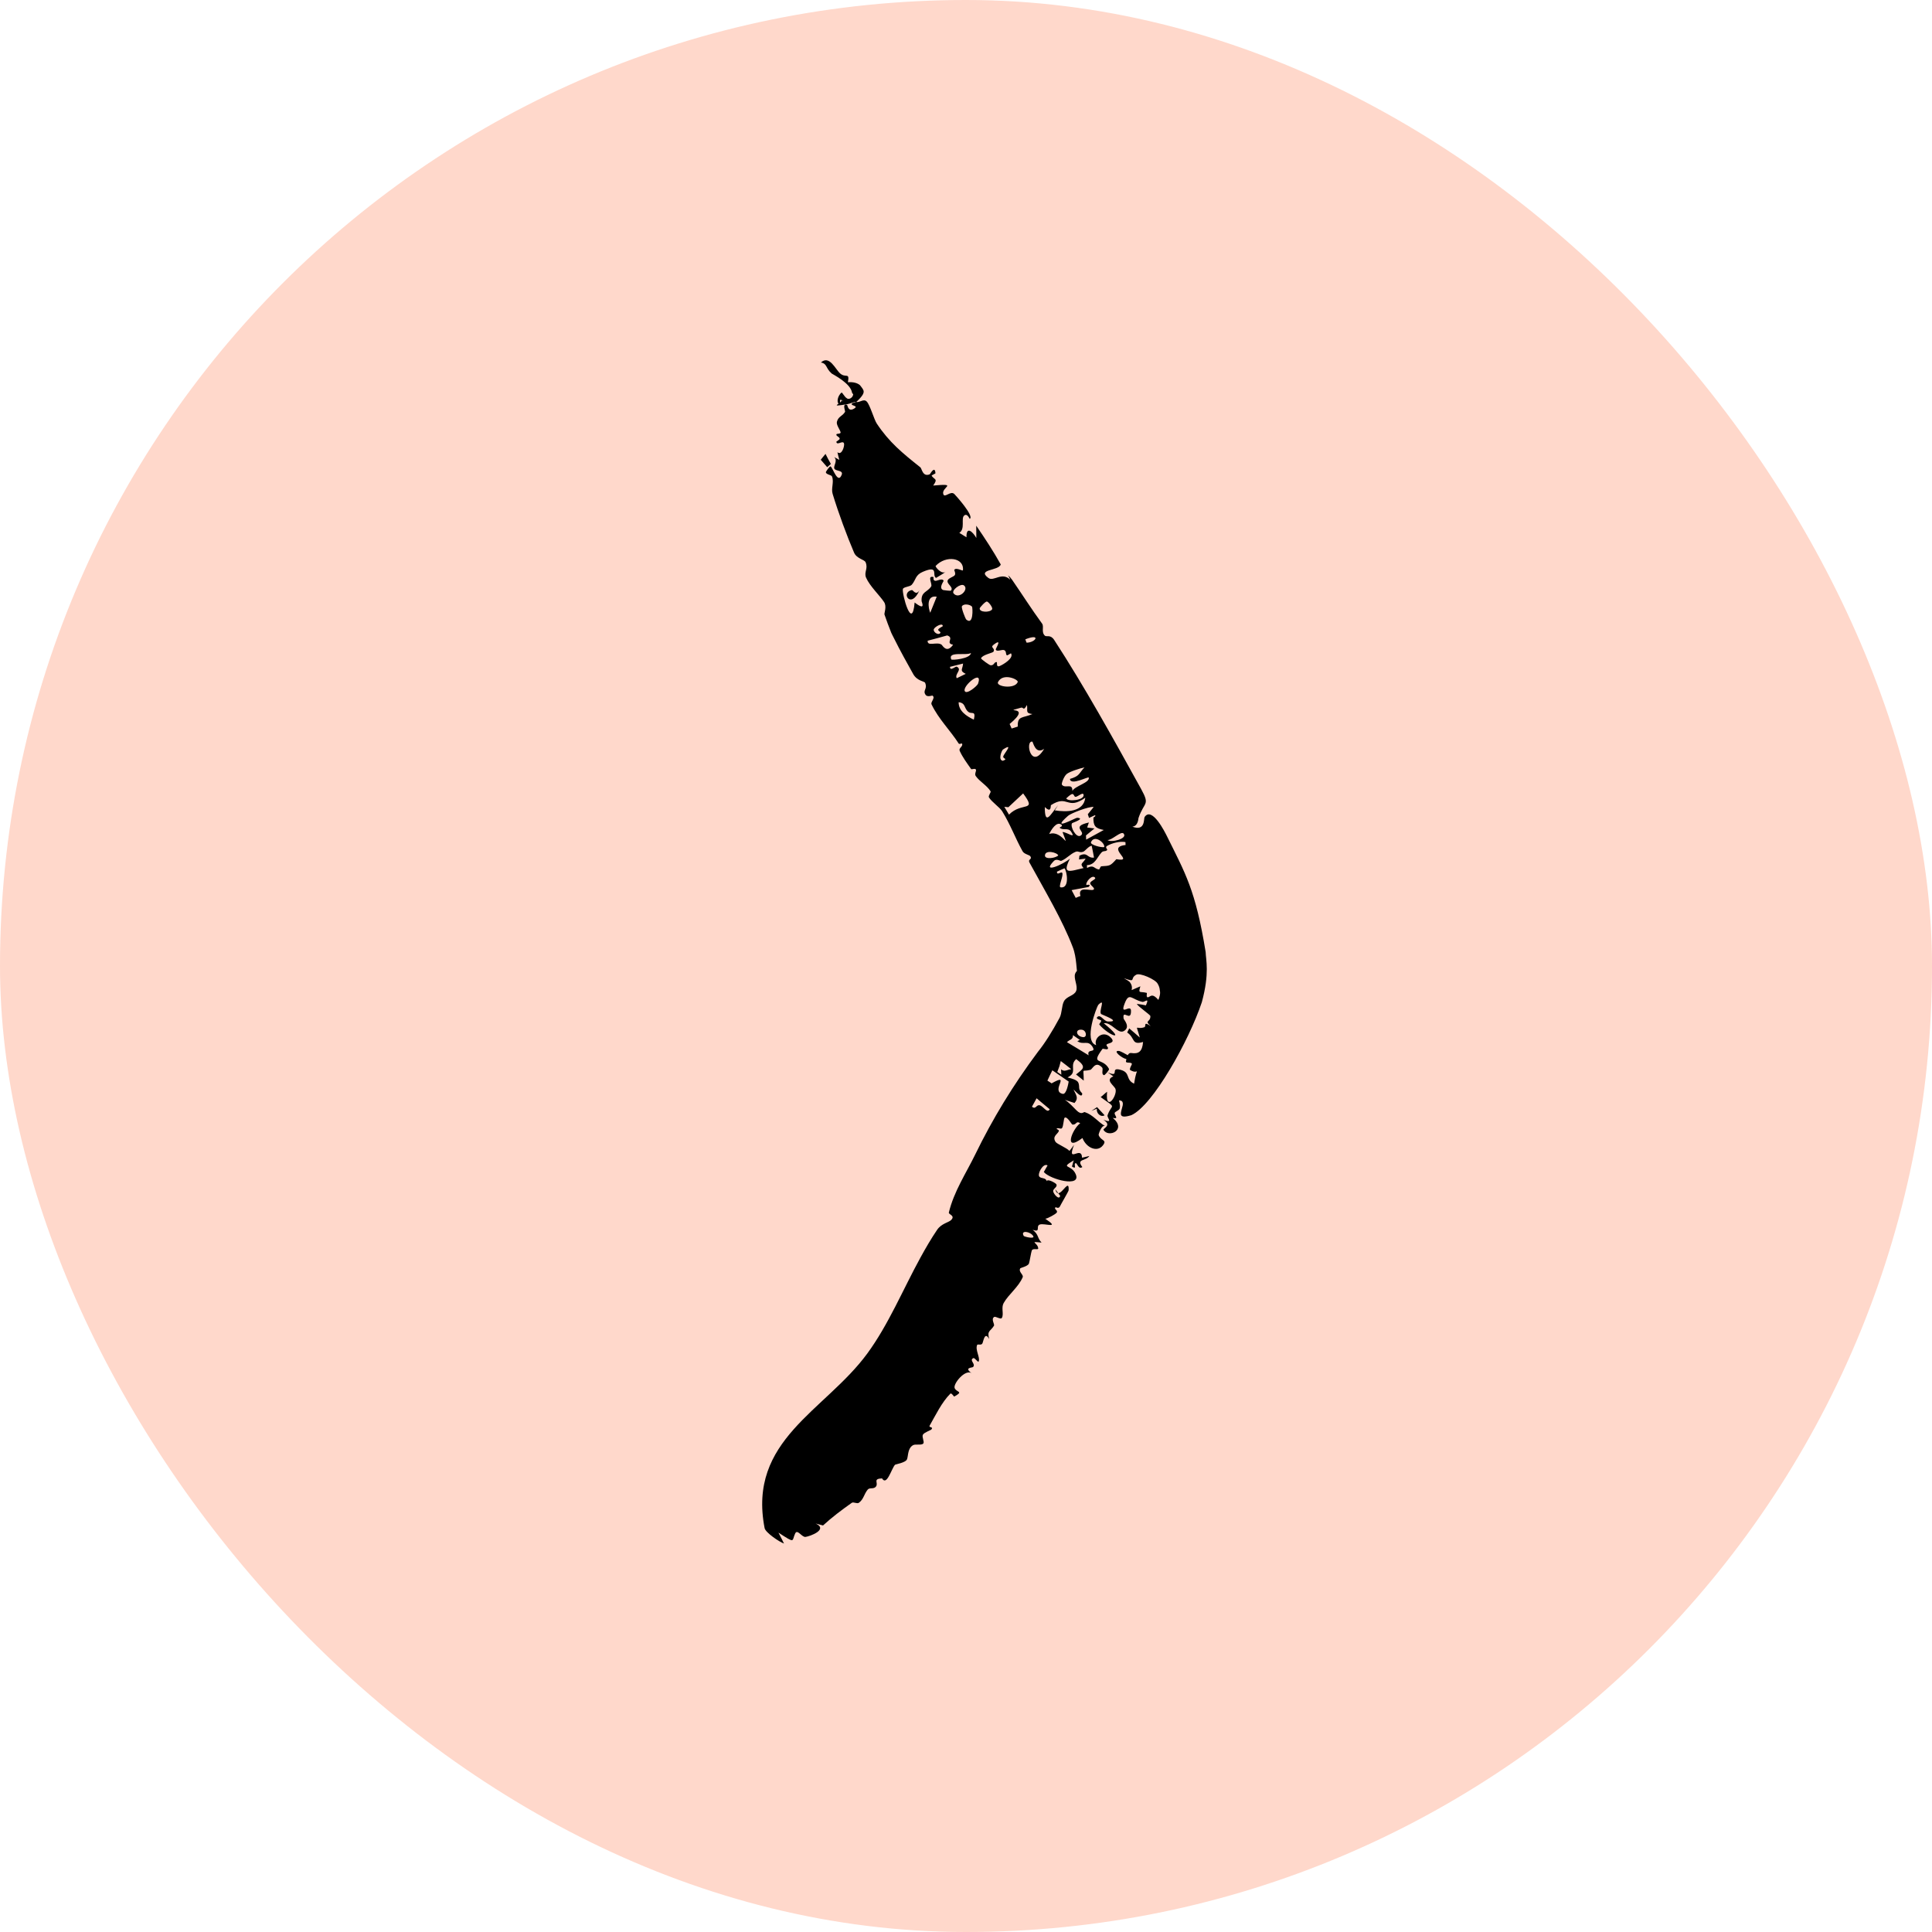
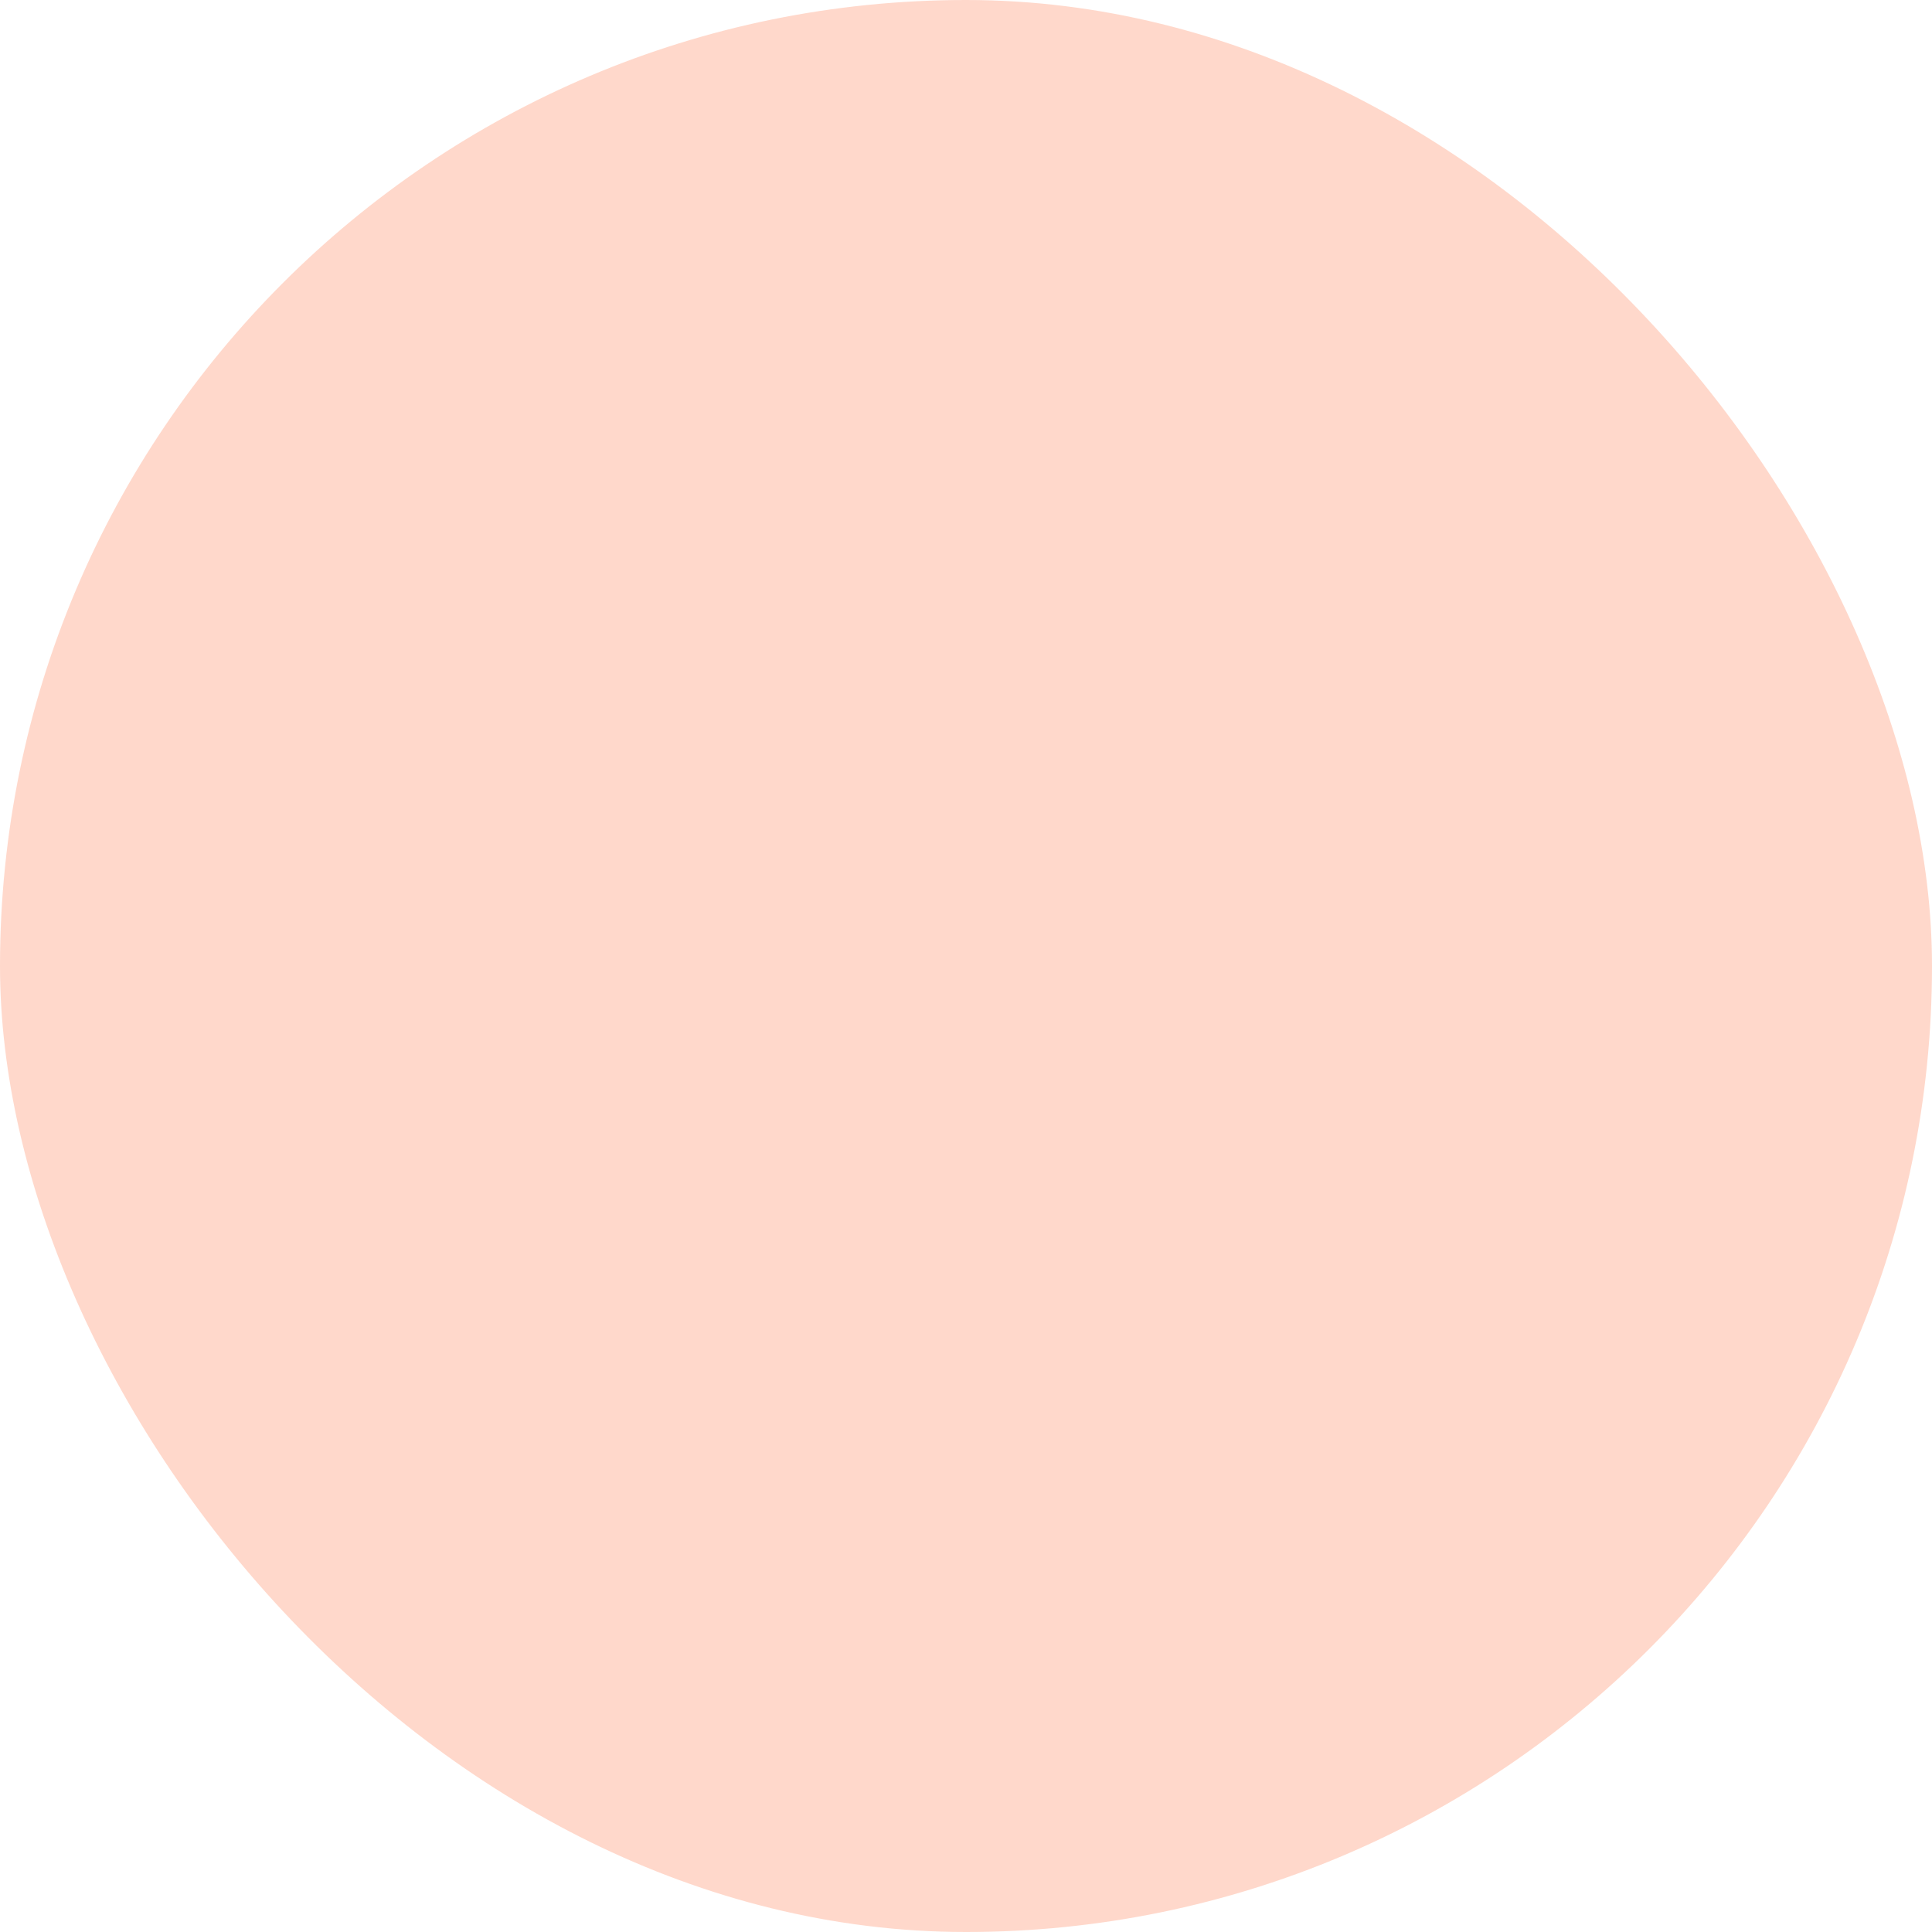
<svg xmlns="http://www.w3.org/2000/svg" width="66" height="66" viewBox="0 0 66 66" fill="none">
  <rect x="66" y="66" width="66" height="66" rx="33" transform="rotate(180 66 66)" fill="#FF9D7D" fill-opacity="0.4" />
-   <path d="M38.985 26.958C38.042 25.248 37.036 23.433 36.012 21.861C35.886 21.668 35.751 21.764 35.699 21.719C35.559 21.597 35.675 21.407 35.599 21.303C35.23 20.798 34.921 20.307 34.576 19.808C34.529 19.741 34.483 19.691 34.438 19.655L34.513 19.806C34.225 19.521 33.945 19.88 33.764 19.743C33.355 19.438 34.123 19.505 34.187 19.282C33.934 18.828 33.644 18.387 33.35 17.959C33.349 18.098 33.35 18.24 33.353 18.378C33.243 18.183 33.008 17.942 33.016 18.355C32.936 18.301 32.851 18.257 32.772 18.203C32.981 18.073 32.823 17.712 32.935 17.614C33.048 17.516 33.119 17.732 33.13 17.724C33.285 17.628 32.651 16.926 32.603 16.878C32.475 16.75 32.276 17.023 32.226 16.885C32.139 16.645 32.763 16.508 31.879 16.587C32.051 16.344 31.923 16.396 31.827 16.254C31.814 16.235 31.958 16.179 31.957 16.168C31.936 15.885 31.777 16.196 31.763 16.202C31.519 16.304 31.492 16.006 31.442 15.966C30.819 15.47 30.376 15.108 29.952 14.47C29.86 14.332 29.723 13.841 29.612 13.721C29.503 13.604 29.371 13.763 29.252 13.731C29.467 13.533 29.546 13.407 29.485 13.311C29.471 13.274 29.402 13.19 29.378 13.159C29.295 13.085 29.15 13.043 28.966 13.058C29.029 12.703 28.895 12.928 28.7 12.757C28.537 12.614 28.335 12.12 28.044 12.383C28.268 12.427 28.196 12.572 28.413 12.761C28.459 12.794 29.064 13.094 29.108 13.419C29.117 13.431 29.143 13.462 29.148 13.476C29.131 13.547 29.092 13.601 29.018 13.621C28.971 13.634 28.937 13.619 28.914 13.59L28.921 13.601C28.844 13.549 28.77 13.396 28.748 13.411C28.594 13.538 28.57 13.8 28.688 13.806C28.697 13.761 28.699 13.709 28.7 13.659C28.772 13.657 28.8 13.684 28.8 13.717L28.763 13.664C28.733 13.805 28.283 13.916 28.942 13.808C29.044 13.79 29.13 13.734 29.245 13.731C29.211 13.76 29.088 13.754 29.095 13.809C29.102 13.866 29.329 13.864 29.183 13.955C28.971 14.089 28.958 13.845 28.938 13.837C28.939 13.836 28.94 13.836 28.942 13.835C28.757 13.762 28.883 14.046 28.869 14.069C28.774 14.225 28.638 14.221 28.59 14.409C28.563 14.516 28.699 14.683 28.715 14.764C28.729 14.843 28.569 14.792 28.571 14.85C28.573 14.907 28.682 14.922 28.685 14.99C28.686 15.02 28.569 15.08 28.571 15.093C28.59 15.236 28.789 15.029 28.832 15.146C28.86 15.22 28.762 15.576 28.608 15.449C28.627 15.541 28.649 15.624 28.673 15.711C28.612 15.681 28.562 15.643 28.496 15.618C28.629 15.733 28.467 15.906 28.501 16.004C28.536 16.104 28.816 16.054 28.754 16.217C28.622 16.562 28.452 15.976 28.373 15.934C28.342 15.918 28.209 16.116 28.212 16.134C28.225 16.214 28.4 16.221 28.422 16.275C28.5 16.472 28.385 16.678 28.444 16.872C28.644 17.529 28.931 18.304 29.175 18.876C29.267 19.09 29.529 19.111 29.57 19.207C29.666 19.43 29.504 19.544 29.588 19.737C29.713 20.024 30.058 20.347 30.202 20.568C30.303 20.722 30.199 20.948 30.215 20.993C30.283 21.194 30.363 21.405 30.447 21.617C30.466 21.649 30.508 21.752 30.529 21.782C30.755 22.239 31.009 22.691 31.198 23.029C31.331 23.266 31.58 23.272 31.602 23.323C31.698 23.544 31.508 23.579 31.621 23.738C31.682 23.825 31.842 23.754 31.855 23.763C31.967 23.841 31.782 23.976 31.823 24.063C32.063 24.564 32.459 24.946 32.752 25.402C32.774 25.435 32.859 25.381 32.867 25.406C32.901 25.513 32.739 25.549 32.786 25.654C32.885 25.871 33.032 26.068 33.176 26.273C33.19 26.294 33.308 26.238 33.337 26.287C33.365 26.336 33.281 26.435 33.332 26.509C33.465 26.7 33.709 26.825 33.84 27.032C33.861 27.066 33.751 27.188 33.784 27.24C33.886 27.404 34.148 27.574 34.236 27.714C34.519 28.169 34.689 28.645 34.932 29.079C34.99 29.183 35.166 29.202 35.199 29.253C35.272 29.369 35.102 29.345 35.169 29.467C35.709 30.454 36.297 31.435 36.648 32.358C36.787 32.714 36.769 33.18 36.81 33.267C36.83 33.295 37.016 33.285 37.019 33.266C37.022 33.239 36.959 33.171 36.914 33.077C36.842 33.118 36.77 33.163 36.731 33.257C36.663 33.419 36.835 33.684 36.762 33.854C36.69 34.024 36.441 34.026 36.345 34.208C36.266 34.357 36.282 34.612 36.197 34.77C35.955 35.222 35.688 35.648 35.46 35.928C34.606 37.072 33.908 38.221 33.315 39.439C33.01 40.066 32.587 40.7 32.414 41.422C32.398 41.49 32.645 41.523 32.492 41.678C32.41 41.762 32.161 41.794 32.014 42.012C31.809 42.314 31.624 42.632 31.446 42.957C30.842 44.058 30.35 45.256 29.623 46.245C28.182 48.204 25.537 49.19 26.12 52.202C26.147 52.352 26.62 52.674 26.783 52.73C26.73 52.613 26.657 52.485 26.593 52.357C27.192 52.747 27.041 52.641 27.165 52.384C27.241 52.224 27.393 52.521 27.518 52.503C27.679 52.481 28.304 52.248 27.864 52.046C27.95 52.068 28.032 52.09 28.116 52.112C28.421 51.831 28.752 51.584 29.097 51.339C29.157 51.297 29.279 51.382 29.34 51.337C29.505 51.219 29.516 51.038 29.643 50.886C29.712 50.803 29.86 50.89 29.933 50.769C30.005 50.647 29.815 50.517 30.131 50.504C30.295 50.773 30.445 50.194 30.572 50.041C30.59 50.019 30.939 49.971 30.985 49.85C31.032 49.73 31.003 49.477 31.19 49.37C31.278 49.319 31.477 49.386 31.542 49.311C31.587 49.258 31.485 49.088 31.528 49.011C31.57 48.934 31.798 48.859 31.82 48.831C31.898 48.732 31.716 48.777 31.758 48.702C31.964 48.341 32.172 47.903 32.466 47.609C32.502 47.573 32.589 47.713 32.597 47.71C32.937 47.524 32.674 47.57 32.613 47.421C32.553 47.276 32.967 46.769 33.186 46.906C32.924 46.714 33.211 46.726 33.239 46.7C33.349 46.597 33.097 46.47 33.248 46.397C33.302 46.371 33.407 46.559 33.432 46.509C33.495 46.386 33.307 46.116 33.38 45.946C33.397 45.905 33.519 45.967 33.558 45.897C33.597 45.828 33.635 45.462 33.793 45.745C33.709 45.451 33.835 45.487 33.956 45.288C33.985 45.239 33.843 45.055 33.967 44.987C34.009 44.964 34.185 45.08 34.221 45.027C34.267 44.96 34.254 44.859 34.248 44.757C34.244 44.672 34.245 44.584 34.288 44.511C34.462 44.207 34.79 43.973 34.936 43.634C34.975 43.542 34.782 43.452 34.854 43.328C34.865 43.31 35.112 43.259 35.15 43.165C35.172 43.109 35.224 42.778 35.247 42.72C35.287 42.624 35.471 42.715 35.467 42.646C35.453 42.447 35.127 42.401 35.581 42.449C35.42 42.275 35.499 42.189 35.277 42.011C35.575 42.115 35.367 41.887 35.522 41.831C35.677 41.775 36.243 41.994 35.709 41.634C35.807 41.623 36.054 41.474 36.085 41.441C36.175 41.347 35.987 41.313 36.057 41.243C36.069 41.231 36.164 41.309 36.21 41.21C36.24 41.145 36.504 40.697 36.506 40.662C36.528 40.26 36.303 40.764 36.15 40.761C36.173 40.79 36.196 40.82 36.217 40.85C36.185 41.014 35.996 40.795 35.979 40.701C35.961 40.607 36.135 40.557 36.088 40.46C36.065 40.411 35.774 40.255 35.761 40.352C35.724 40.218 35.565 40.273 35.503 40.192C35.435 40.102 35.631 39.718 35.787 39.812C35.751 39.883 35.694 39.965 35.658 40.038C35.873 40.292 36.96 40.579 36.745 40.105C36.591 39.761 36.196 39.93 36.683 39.638C36.653 39.71 36.644 39.782 36.618 39.849C36.816 39.979 36.654 39.746 36.749 39.735C36.795 39.73 36.847 39.966 36.974 39.867C36.753 39.579 37.096 39.672 37.214 39.49C37.13 39.51 37.048 39.529 36.964 39.549C36.95 39.107 36.429 39.792 36.691 39.11C36.636 39.178 36.593 39.252 36.533 39.317C36.45 39.215 36.104 39.081 36.059 39.008C35.939 38.817 36.121 38.756 36.17 38.644C36.192 38.595 36.091 38.571 36.093 38.567C36.122 38.499 36.236 38.589 36.278 38.54C36.33 38.478 36.336 38.206 36.369 38.184C36.456 38.123 36.609 38.413 36.633 38.416C36.782 38.438 36.754 38.269 36.902 38.372C36.633 38.562 36.307 39.386 36.978 38.876C37.109 39.215 37.483 39.374 37.675 39.13C37.833 38.93 37.609 38.982 37.531 38.775C37.522 38.748 37.635 38.414 37.75 38.468C37.501 38.323 37.348 38.089 37.057 37.991C37.014 37.977 36.951 38.106 36.777 37.934C36.689 37.848 36.509 37.645 36.375 37.572C36.48 37.605 36.597 37.644 36.707 37.679C36.85 37.515 36.772 37.428 36.672 37.218C36.738 37.269 36.968 37.552 36.971 37.355C36.971 37.345 36.871 37.269 36.866 37.165C36.858 36.953 36.847 36.901 36.469 36.807C36.532 36.776 36.576 36.742 36.607 36.707C36.736 36.563 36.554 36.354 36.766 36.181C37.148 36.462 36.988 36.517 36.759 36.705C36.846 36.776 36.935 36.842 37.022 36.916C37.022 36.443 36.934 36.631 37.248 36.547C37.325 36.526 37.417 36.227 37.649 36.466C37.704 36.523 37.602 36.692 37.715 36.73C37.737 36.738 37.904 36.549 37.886 36.516C37.67 36.107 37.235 36.411 37.664 35.83C37.675 35.814 37.803 35.864 37.837 35.837C37.899 35.784 37.754 35.719 37.814 35.674C37.873 35.63 38.107 35.629 37.962 35.461C37.696 35.162 37.349 35.462 37.447 35.703C37.003 35.577 37.465 34.401 37.518 34.328C37.797 34.052 37.512 34.573 37.623 34.645C37.67 34.675 38.329 34.911 37.85 34.896C37.709 34.889 37.607 34.655 37.5 34.732C37.392 34.808 37.6 34.84 37.61 34.853C37.647 34.896 37.533 34.978 37.555 35.002C37.88 35.384 38.513 35.611 37.706 34.956C37.964 34.906 38.182 35.333 38.387 35.225C38.637 35.088 38.389 34.829 38.385 34.8C38.33 34.441 38.649 34.945 38.636 34.522C38.626 34.288 38.24 34.733 38.424 34.271C38.574 33.883 38.661 34.144 39.022 34.225C39.107 34.244 39.278 34.048 39.146 34.345C39.052 34.325 38.926 34.303 38.836 34.295C38.88 34.389 39.295 34.664 39.298 34.71C39.307 34.933 39.075 34.842 39.311 35.055C39.037 34.866 39.173 35.064 39.091 35.092C38.788 35.193 38.793 34.916 38.937 35.444C38.817 35.335 38.697 35.235 38.576 35.131C38.553 35.178 38.529 35.225 38.506 35.271C38.789 35.462 38.643 35.713 39.049 35.595C39.022 35.922 38.902 36.013 38.639 35.972C38.589 35.965 38.552 35.999 38.526 36.047C38.464 36.008 38.264 35.906 38.235 35.903C37.985 35.872 38.317 36.149 38.479 36.18C38.47 36.217 38.465 36.249 38.464 36.26C38.458 36.332 38.645 36.271 38.667 36.343C38.674 36.366 38.562 36.528 38.613 36.557C38.938 36.744 38.848 36.327 38.742 37.02C38.433 36.874 38.636 36.64 38.276 36.546C37.893 36.441 38.282 36.827 37.842 36.634C37.905 36.682 37.96 36.718 38.034 36.771C37.73 36.891 38.073 37.09 38.108 37.205C38.144 37.32 38.049 37.54 37.953 37.621C37.895 37.666 37.838 37.656 37.817 37.529C37.811 37.474 37.812 37.397 37.819 37.295C37.764 37.337 37.716 37.383 37.666 37.426C37.645 37.444 37.623 37.462 37.6 37.479C38.182 37.895 37.973 37.692 37.836 38.097C37.806 38.186 38.053 38.384 37.692 38.254C38.005 38.444 37.673 38.55 37.697 38.595C37.854 38.885 38.513 38.607 38.014 38.189C38.28 38.244 38.002 38.06 38.1 37.991C38.194 37.927 38.254 37.912 38.258 37.828C38.265 37.777 38.257 37.703 38.227 37.591C38.395 37.591 38.37 37.728 38.324 37.873C38.28 38.047 38.214 38.224 38.621 38.104C38.631 38.101 38.641 38.098 38.651 38.095C39.385 37.76 40.613 35.562 41.056 34.238C41.327 33.239 41.194 32.795 41.187 32.525C40.842 30.394 40.486 29.825 39.861 28.558C39.801 28.439 39.355 27.536 39.101 27.911C39.066 27.966 39.132 28.412 38.683 28.24C38.882 28.218 38.885 27.971 38.893 27.945C39.088 27.375 39.295 27.524 38.985 26.958ZM34.952 27.104C35.44 27.763 34.908 27.38 34.469 27.829C34.416 27.74 34.363 27.651 34.309 27.562C34.355 27.567 34.401 27.571 34.448 27.576C34.448 27.576 34.448 27.576 34.448 27.576C34.617 27.419 34.784 27.261 34.952 27.104ZM28.201 15.506C28.146 15.572 28.09 15.638 28.038 15.706C28.112 15.792 28.185 15.875 28.259 15.96C28.3 15.923 28.342 15.886 28.384 15.849C28.32 15.736 28.257 15.623 28.201 15.506ZM37.323 35.763C37.462 35.987 37.112 35.805 37.19 36.051C36.941 35.899 36.697 35.749 36.448 35.602C36.544 35.504 36.658 35.523 36.654 35.361C36.732 35.415 36.81 35.471 36.889 35.526C36.86 35.54 36.828 35.554 36.802 35.568C37.022 35.716 37.161 35.51 37.324 35.763C37.324 35.763 37.323 35.763 37.323 35.763ZM36.508 36.948C36.492 37.039 36.428 37.396 36.303 37.368C35.873 37.275 36.613 36.624 35.924 37.009C35.877 36.975 35.829 36.947 35.781 36.916C35.835 36.797 35.891 36.68 35.95 36.563C36.134 36.695 36.323 36.815 36.508 36.948ZM36.363 29.661C36.449 29.753 36.55 30.363 36.232 30.313C36.141 30.301 36.346 29.895 36.286 29.816C36.246 29.765 36.101 29.924 36.107 29.777C36.189 29.74 36.278 29.696 36.363 29.662C36.363 29.662 36.363 29.662 36.363 29.661ZM37.294 28.893C37.325 29.027 37.347 29.165 37.373 29.297C37.125 29.323 37.167 29.087 36.875 29.232C36.87 29.275 36.865 29.318 36.86 29.361C36.936 29.351 37.011 29.341 37.087 29.331C36.983 29.513 36.873 29.492 37.016 29.654C36.52 29.771 36.28 29.881 36.55 29.332C36.347 29.518 35.551 29.876 36.005 29.409C36.09 29.322 36.23 29.418 36.247 29.411C36.459 29.323 36.547 29.178 36.749 29.097C36.84 29.061 36.884 29.145 37.011 29.093C37.072 29.068 37.195 28.898 37.294 28.893ZM36.152 29.222C36.049 29.323 35.696 29.363 35.697 29.228C35.699 29.016 36.114 29.12 36.152 29.222ZM28.201 15.505C28.201 15.505 28.201 15.506 28.201 15.506C28.201 15.506 28.201 15.505 28.201 15.505C28.201 15.505 28.201 15.505 28.201 15.505ZM36.597 36.526C36.514 36.529 36.463 36.564 36.406 36.571C36.36 36.583 36.311 36.579 36.248 36.531C36.251 36.592 36.253 36.654 36.257 36.715C36.21 36.683 36.164 36.651 36.118 36.62C36.142 36.554 36.167 36.489 36.191 36.425C36.207 36.367 36.223 36.308 36.238 36.247C36.358 36.339 36.479 36.43 36.597 36.526ZM35.86 37.893C35.779 38.055 35.645 37.791 35.52 37.759C35.395 37.727 35.392 37.918 35.253 37.807C35.304 37.713 35.359 37.615 35.412 37.519C35.558 37.647 35.713 37.768 35.86 37.893C35.86 37.893 35.86 37.893 35.86 37.893ZM33.091 24.326C33.2 24.403 33.343 24.262 33.268 24.584C33.268 24.584 33.267 24.584 33.267 24.584C33.015 24.467 32.743 24.284 32.749 23.988C33.005 24.018 32.92 24.204 33.091 24.326ZM36.956 35.177C37.117 35.194 37.149 35.446 36.998 35.43C36.756 35.403 36.714 35.15 36.956 35.177ZM31.965 19.331C32.312 18.959 32.946 19.046 32.896 19.482C32.891 19.52 32.653 19.367 32.599 19.47C32.594 19.48 32.66 19.595 32.614 19.652C32.567 19.709 32.414 19.743 32.378 19.818C32.315 19.949 32.592 20.052 32.486 20.176C32.472 20.192 32.231 20.161 32.221 20.157C32.053 20.088 32.242 19.86 32.235 19.841C32.199 19.741 32.015 19.845 31.959 19.842C31.854 19.835 31.9 19.716 31.891 19.714C31.657 19.649 31.86 19.955 31.811 20.032C31.681 20.237 31.458 20.207 31.484 20.541C31.487 20.572 31.645 20.889 31.245 20.582C31.162 21.58 30.811 20.3 30.843 20.125C30.861 20.045 31.084 20.049 31.149 19.974C31.296 19.802 31.261 19.645 31.529 19.532C32.094 19.294 31.823 19.657 31.977 19.742C32.09 19.672 32.205 19.611 32.31 19.53C32.171 19.644 31.939 19.358 31.964 19.332C31.964 19.332 31.965 19.332 31.965 19.331ZM32.358 21.707C32.618 21.794 32.275 21.971 32.559 22.025C32.337 22.338 32.198 22.045 32.163 22.021C32.002 21.912 31.674 22.099 31.69 21.888C31.914 21.833 32.135 21.767 32.358 21.707ZM31.41 20.164C31.289 20.366 31.191 20.15 31.153 20.158C30.751 20.232 31.118 20.838 31.41 20.164ZM37.409 29.984C37.452 30.038 37.265 30.085 37.243 30.163C37.22 30.241 37.452 30.347 37.346 30.397C37.239 30.441 36.806 30.254 36.91 30.609C36.846 30.627 36.804 30.652 36.748 30.673C36.703 30.585 36.656 30.497 36.608 30.408C36.801 30.372 37.004 30.333 37.191 30.299C37.299 30.18 37.112 30.238 37.111 30.235C37.111 30.235 37.111 30.235 37.112 30.235C37.077 30.134 37.313 29.86 37.409 29.984ZM34.264 25.604C34.657 25.349 34.288 25.753 34.272 25.84C34.255 25.927 34.451 25.917 34.26 25.99C34.086 25.968 34.22 25.632 34.264 25.604C34.264 25.604 34.264 25.604 34.264 25.604ZM32.9 22.668C32.886 22.872 32.767 22.909 32.991 23.02C32.889 23.07 32.785 23.121 32.684 23.169C32.599 23.026 32.89 22.873 32.681 22.773C32.646 22.756 32.451 22.945 32.454 22.78C32.596 22.747 32.752 22.706 32.9 22.668ZM32.957 23.608C32.874 23.43 33.59 22.838 33.412 23.355C33.385 23.432 33.019 23.742 32.957 23.608ZM36.589 28.408C36.771 28.68 36.462 28.429 36.297 28.423C36.567 29.139 36.29 28.33 35.842 28.491C35.913 28.345 36.094 28.044 36.26 28.172C36.328 28.225 36.193 28.268 36.196 28.272C36.299 28.386 36.489 28.259 36.589 28.408ZM32.207 21.388C32.207 21.402 32.059 21.461 32.05 21.512C32.043 21.562 32.183 21.588 32.103 21.643C32.022 21.698 31.867 21.575 31.902 21.491C31.938 21.408 32.205 21.259 32.207 21.388ZM33.17 22.307C33.153 22.507 32.513 22.561 32.497 22.527C32.366 22.235 33.015 22.408 33.17 22.307ZM37.075 27.253C37.016 27.748 36.423 27.746 36.032 27.683C36.07 27.624 36.108 27.564 36.146 27.505C35.889 27.823 35.691 28.234 35.692 27.569C35.928 27.799 35.885 27.518 35.902 27.505C36.491 27.127 36.443 27.697 37.074 27.253C37.074 27.253 37.075 27.253 37.075 27.253ZM31.778 20.933C31.712 20.777 31.636 20.323 32 20.384C31.927 20.569 31.853 20.75 31.778 20.933ZM39.55 33.61C39.595 33.684 39.617 33.76 39.622 33.836C39.647 33.946 39.615 34.043 39.572 34.159C39.375 33.931 39.317 34.026 39.242 34.06C39.129 34.111 39.193 33.924 39.176 33.919C38.944 33.855 38.874 33.964 38.957 33.694C38.857 33.738 38.757 33.781 38.658 33.823C38.685 33.707 38.654 33.627 38.595 33.548C38.544 33.503 38.473 33.462 38.394 33.417C38.842 33.573 38.578 33.431 38.811 33.3C38.929 33.217 39.487 33.462 39.55 33.611C39.55 33.61 39.55 33.61 39.55 33.61ZM37.36 27.566C37.307 27.643 37.226 27.733 37.161 27.815C37.175 27.858 37.189 27.9 37.203 27.942C37.27 27.911 37.341 27.876 37.407 27.847C37.453 27.886 37.352 27.917 37.352 27.937C37.352 27.937 37.352 27.937 37.352 27.936C37.35 28.215 37.413 28.297 37.707 28.353C37.507 28.463 37.306 28.573 37.105 28.683C37.104 28.636 37.102 28.587 37.099 28.54C37.196 28.46 37.293 28.381 37.389 28.301C37.306 28.29 37.222 28.278 37.14 28.269C37.159 28.213 37.177 28.149 37.198 28.098C36.544 28.239 37.139 28.415 36.91 28.55C36.761 28.632 36.551 28.24 36.621 28.124C36.631 28.107 37.095 27.96 36.797 27.936C36.749 27.932 35.848 28.432 36.488 27.868C36.578 27.787 37.179 27.549 37.36 27.566ZM38.451 28.867C37.748 28.945 38.805 29.465 38.135 29.352C37.919 29.594 37.913 29.572 37.621 29.594C37.595 29.596 37.557 29.705 37.545 29.704C37.364 29.677 37.374 29.526 37.134 29.65C37.134 29.618 37.132 29.587 37.131 29.555C37.413 29.545 37.473 29.291 37.627 29.125C37.697 29.049 37.76 29.104 37.822 29.039C37.844 29.015 37.738 28.948 37.814 28.901C37.987 28.798 38.259 28.731 38.446 28.767C38.447 28.767 38.447 28.767 38.447 28.767C38.45 28.8 38.449 28.833 38.451 28.867ZM35.268 24.393C34.932 24.54 34.754 24.444 34.769 24.821C34.699 24.843 34.629 24.865 34.559 24.887C34.536 24.835 34.514 24.785 34.49 24.733C35.329 24.042 34.126 24.387 34.884 24.174C34.967 24.15 34.954 24.312 35.082 24.085C35.082 24.085 35.082 24.085 35.083 24.085C35.116 24.278 35.016 24.363 35.268 24.393ZM35.671 25.58C35.223 26.333 35.006 25.293 35.267 25.335C35.29 25.339 35.367 25.796 35.671 25.58ZM34.537 22.319C34.642 22.476 34.29 22.694 34.152 22.752C34.013 22.81 34.078 22.621 34.049 22.618C33.955 22.609 33.968 22.736 33.841 22.727C33.799 22.724 33.506 22.512 33.514 22.489C33.558 22.367 33.916 22.304 33.938 22.264C34.01 22.132 33.803 22.128 33.95 22.019C34.262 21.784 34.007 22.157 34.017 22.189C34.052 22.286 34.236 22.17 34.312 22.213C34.387 22.257 34.347 22.337 34.394 22.386C34.409 22.403 34.531 22.312 34.537 22.319ZM34.094 23.298C34.265 22.97 34.802 23.214 34.767 23.3C34.664 23.555 34.012 23.456 34.094 23.298ZM37.27 28.77C37.383 28.502 37.748 28.788 37.724 28.938C37.631 28.963 37.231 28.861 37.27 28.77ZM37.018 27.157C37.04 27.337 36.486 27.398 36.424 27.274C36.675 27.037 36.656 27.136 36.713 27.208C36.77 27.28 37.002 27.017 37.018 27.157ZM33.206 20.725C33.228 20.754 33.264 21.392 33.003 21.159C32.983 21.142 32.83 20.762 32.861 20.711C32.923 20.607 33.149 20.652 33.206 20.725ZM37.048 26.213C36.841 26.436 36.888 26.509 36.552 26.609C36.552 26.609 36.551 26.609 36.551 26.609C36.572 26.854 37.183 26.514 37.194 26.564C37.234 26.738 36.722 26.846 36.634 27.02C36.643 26.729 36.388 26.957 36.277 26.807C36.252 26.773 36.341 26.528 36.437 26.444C36.532 26.36 36.899 26.247 37.048 26.213ZM32.93 19.998C33.114 20.134 32.757 20.489 32.577 20.273C32.489 20.167 32.818 19.916 32.93 19.998ZM37.735 38.1C37.648 38.008 37.562 37.915 37.477 37.821C37.413 37.864 37.348 37.907 37.283 37.951C37.347 37.925 37.41 37.898 37.474 37.872C37.436 38.008 37.591 38.182 37.735 38.1C37.735 38.1 37.735 38.1 37.735 38.1ZM35.296 42.225C35.366 42.339 34.989 42.249 34.972 42.221C34.849 42.012 35.199 42.067 35.296 42.225ZM38.384 28.476C38.538 28.655 37.935 28.798 37.833 28.695C37.975 28.716 38.296 28.375 38.384 28.476ZM36.15 40.761C36.117 40.717 36.083 40.673 36.051 40.627C36.075 40.725 36.11 40.76 36.15 40.761ZM33.714 20.549C33.771 20.558 33.925 20.757 33.892 20.815C33.822 20.934 33.437 20.924 33.47 20.774C33.474 20.757 33.657 20.542 33.714 20.55C33.714 20.55 33.714 20.55 33.714 20.549ZM37.764 38.476C37.76 38.472 37.755 38.47 37.75 38.468C37.755 38.47 37.76 38.473 37.764 38.476ZM33.208 46.923C33.201 46.917 33.193 46.911 33.186 46.906C33.193 46.911 33.2 46.917 33.208 46.923ZM35.027 21.84C35.563 21.628 35.396 21.946 35.076 21.955C35.059 21.955 35.038 21.857 35.027 21.84Z" fill="black" />
</svg>